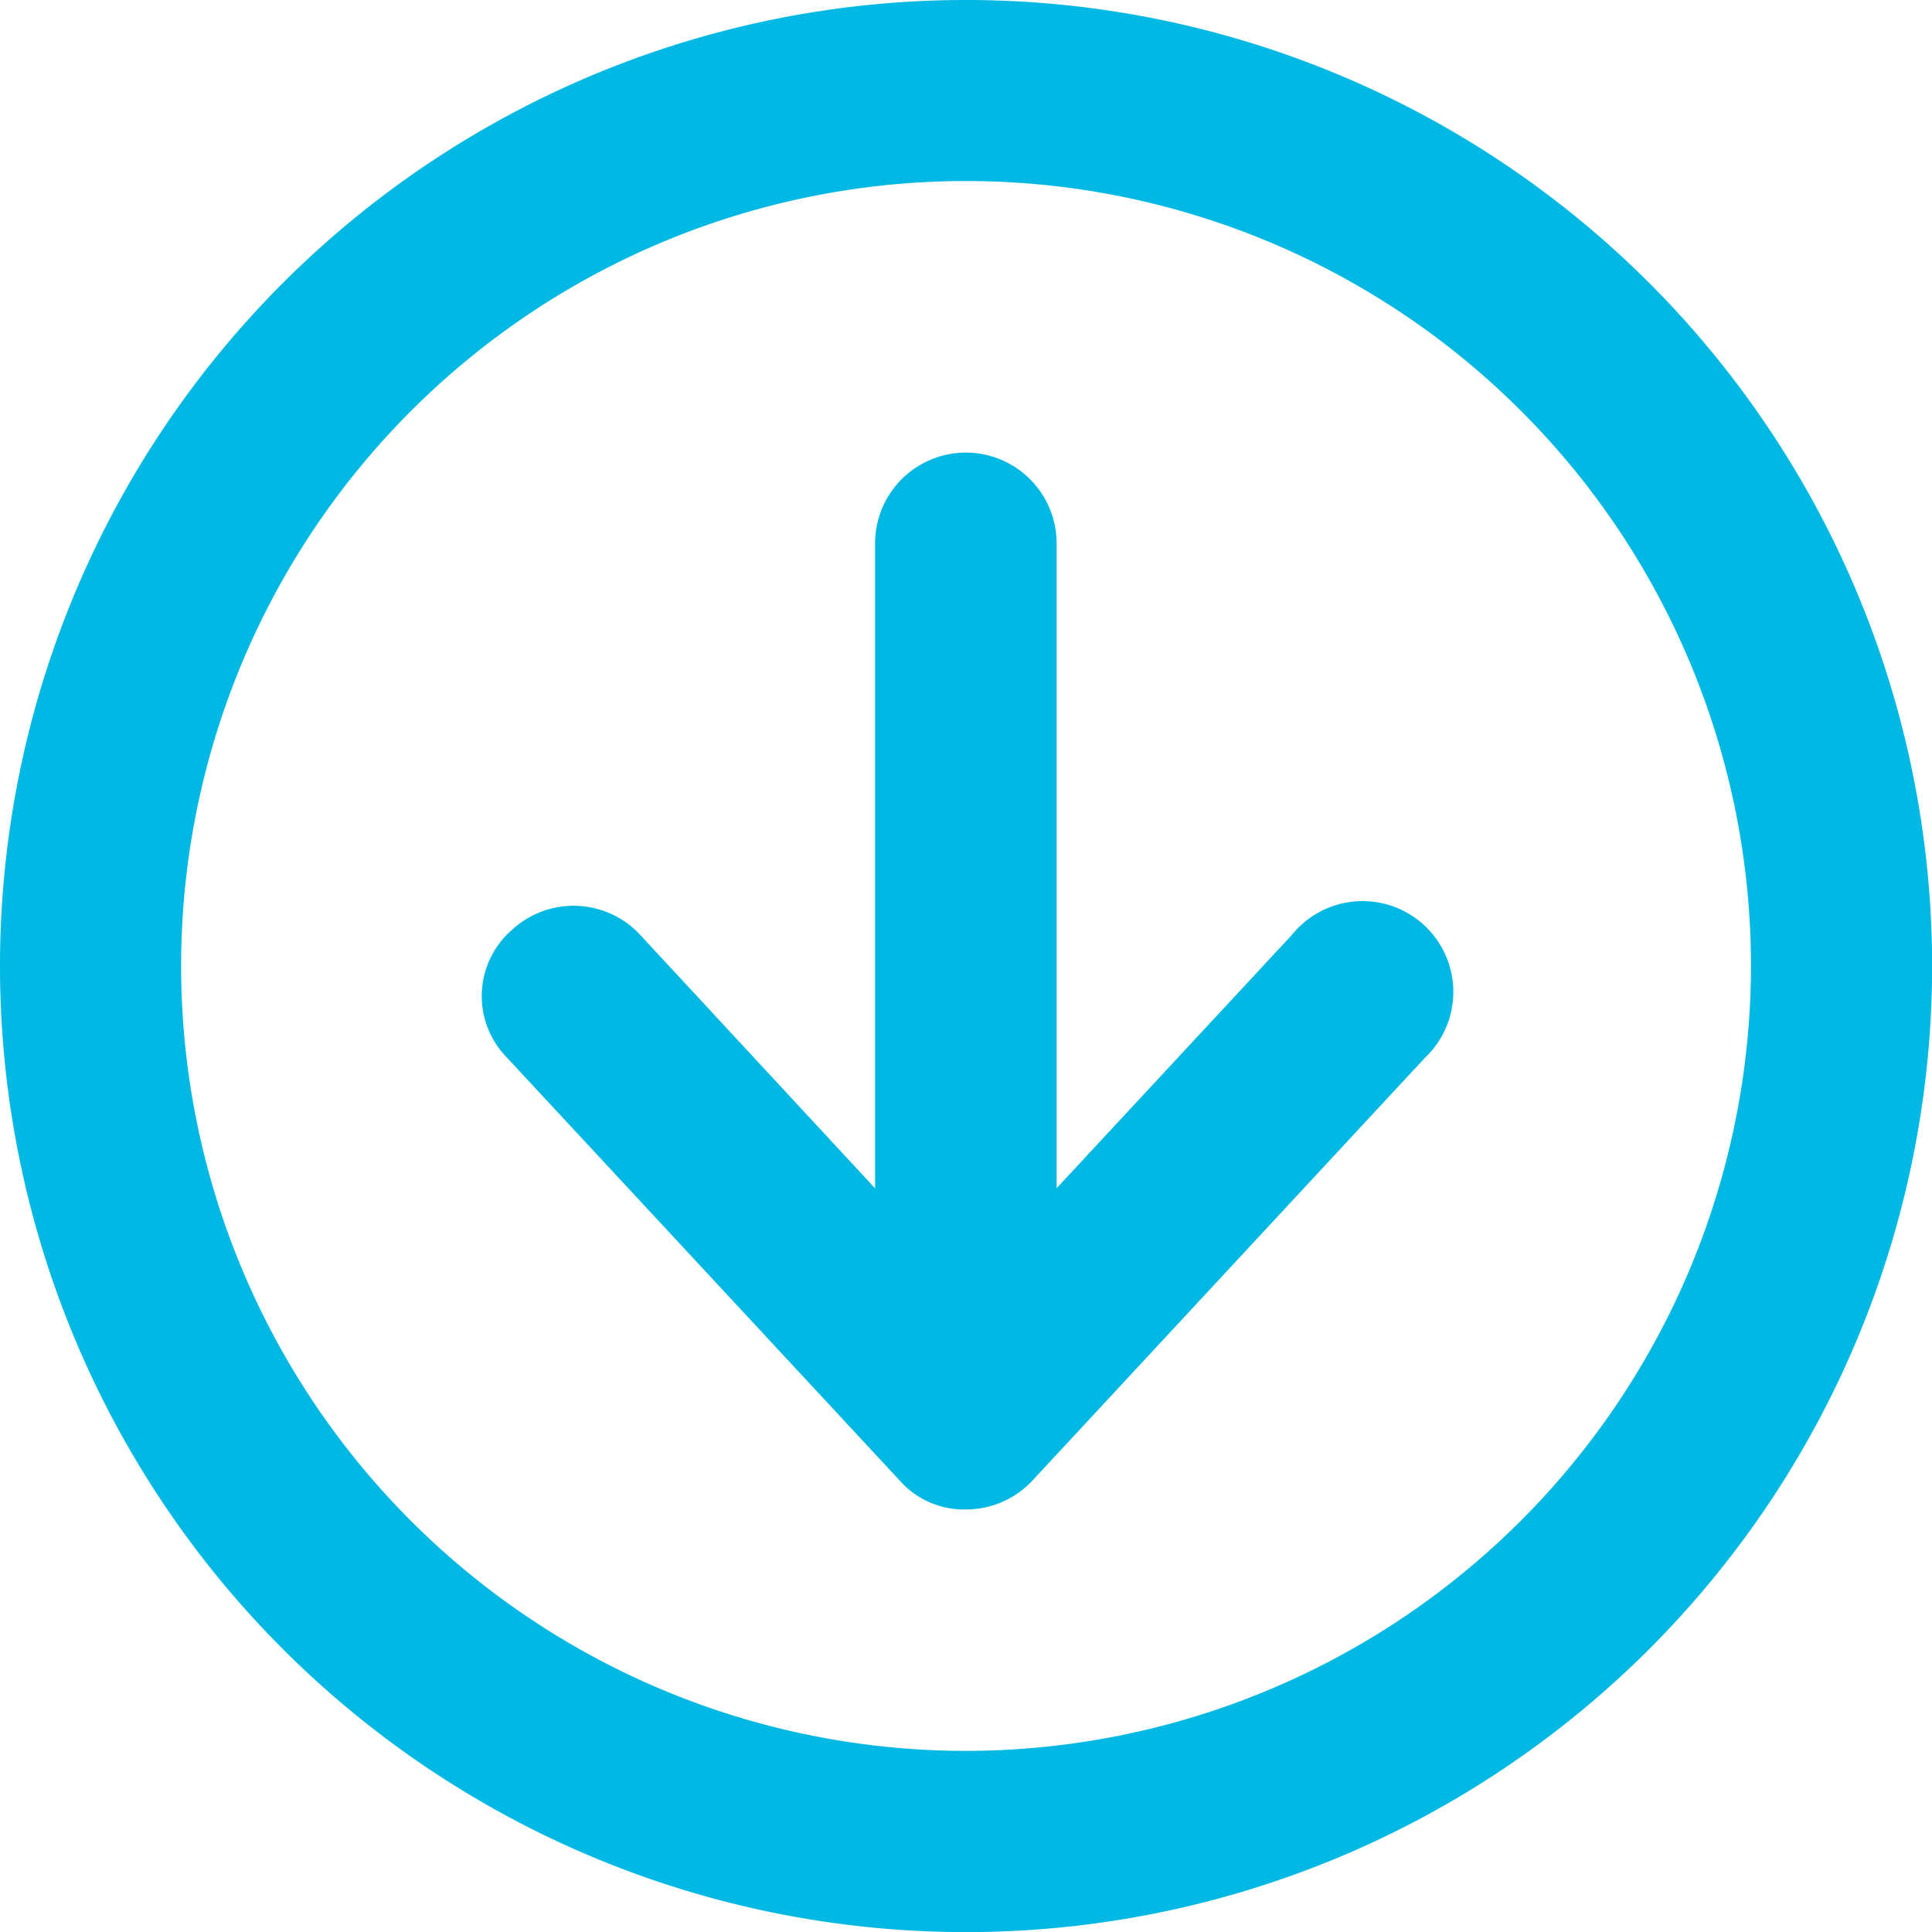
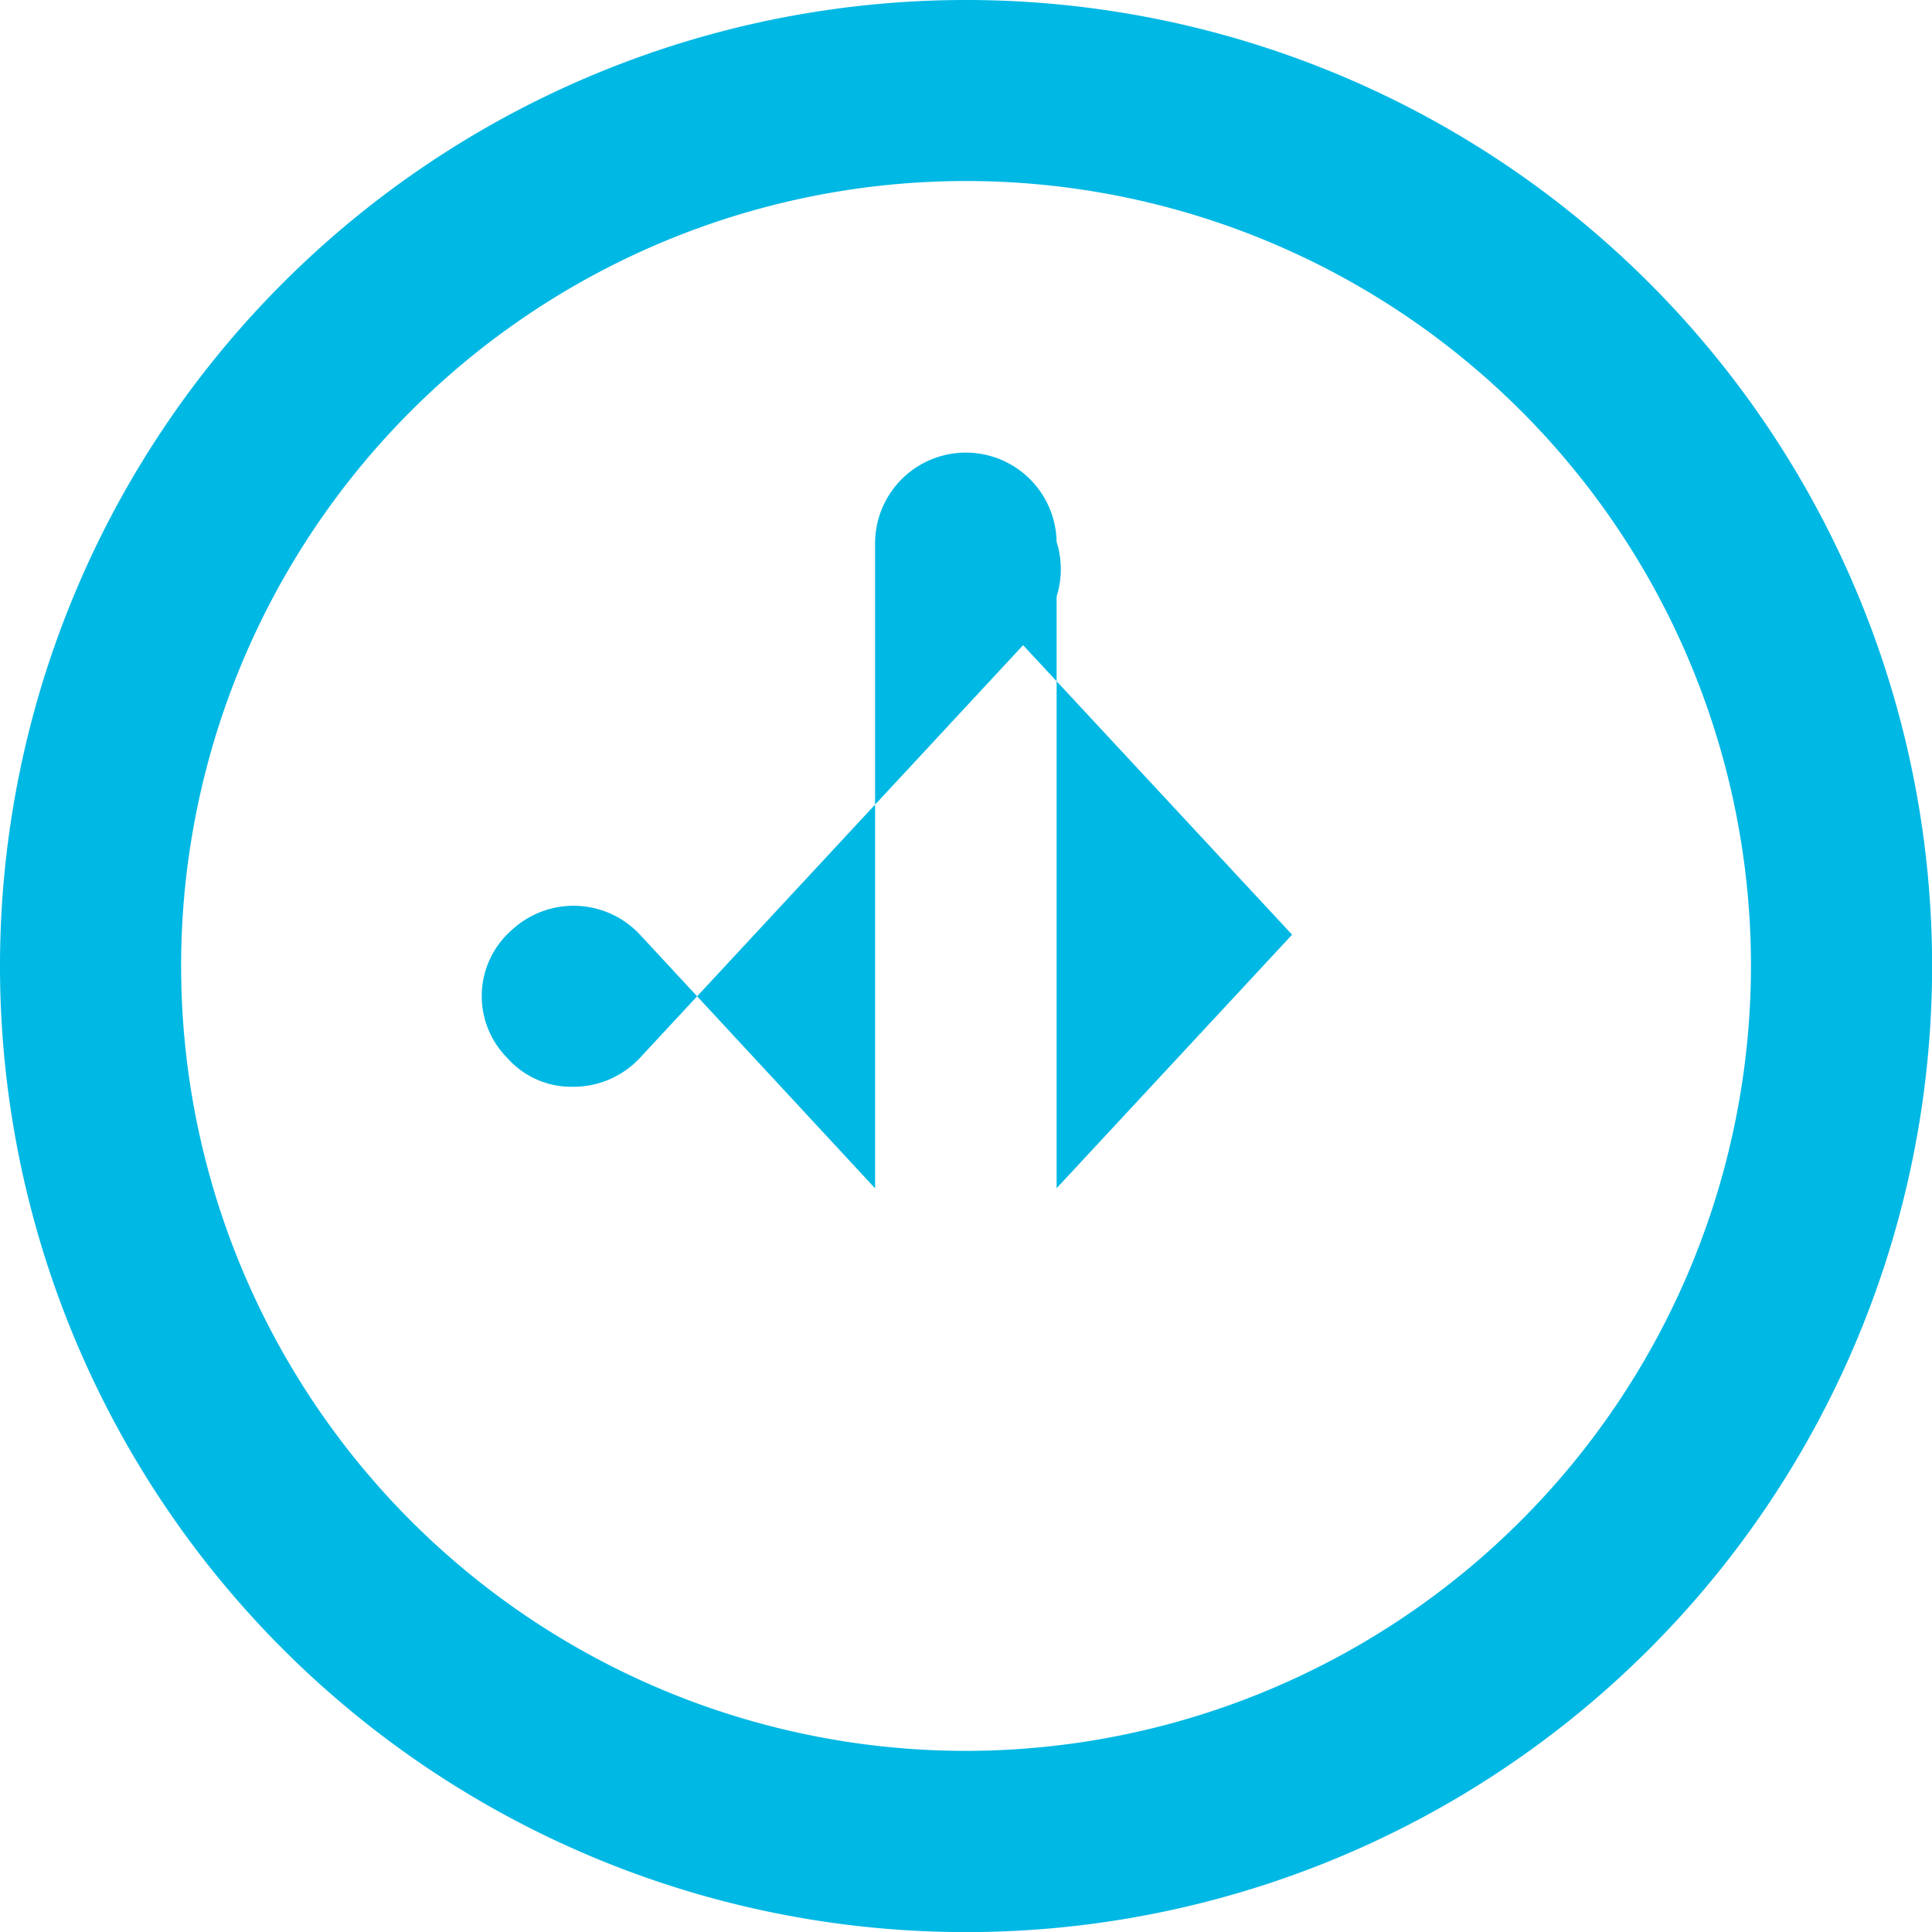
<svg xmlns="http://www.w3.org/2000/svg" width="19.157" height="19.157" viewBox="0 0 19.157 19.157">
-   <path id="circle-arrow-down" d="M12.812,9.268l-2.335,2.514V5.388a.9.9,0,1,0-1.8,0v6.395L6.346,9.268A.9.9,0,0,0,5.077,9.22a.869.869,0,0,0-.049,1.268L8.92,14.679a.848.848,0,0,0,.659.288.9.9,0,0,0,.658-.286l3.891-4.191a.9.9,0,1,0-1.317-1.221ZM9.579,0a9.579,9.579,0,1,0,9.579,9.579A9.578,9.578,0,0,0,9.579,0Zm0,17.361a7.783,7.783,0,1,1,7.783-7.783A7.791,7.791,0,0,1,9.579,17.361Z" fill="#00b8e4" />
+   <path id="circle-arrow-down" d="M12.812,9.268l-2.335,2.514V5.388a.9.9,0,1,0-1.8,0v6.395L6.346,9.268A.9.9,0,0,0,5.077,9.22a.869.869,0,0,0-.049,1.268a.848.848,0,0,0,.659.288.9.9,0,0,0,.658-.286l3.891-4.191a.9.9,0,1,0-1.317-1.221ZM9.579,0a9.579,9.579,0,1,0,9.579,9.579A9.578,9.578,0,0,0,9.579,0Zm0,17.361a7.783,7.783,0,1,1,7.783-7.783A7.791,7.791,0,0,1,9.579,17.361Z" fill="#00b8e4" />
</svg>